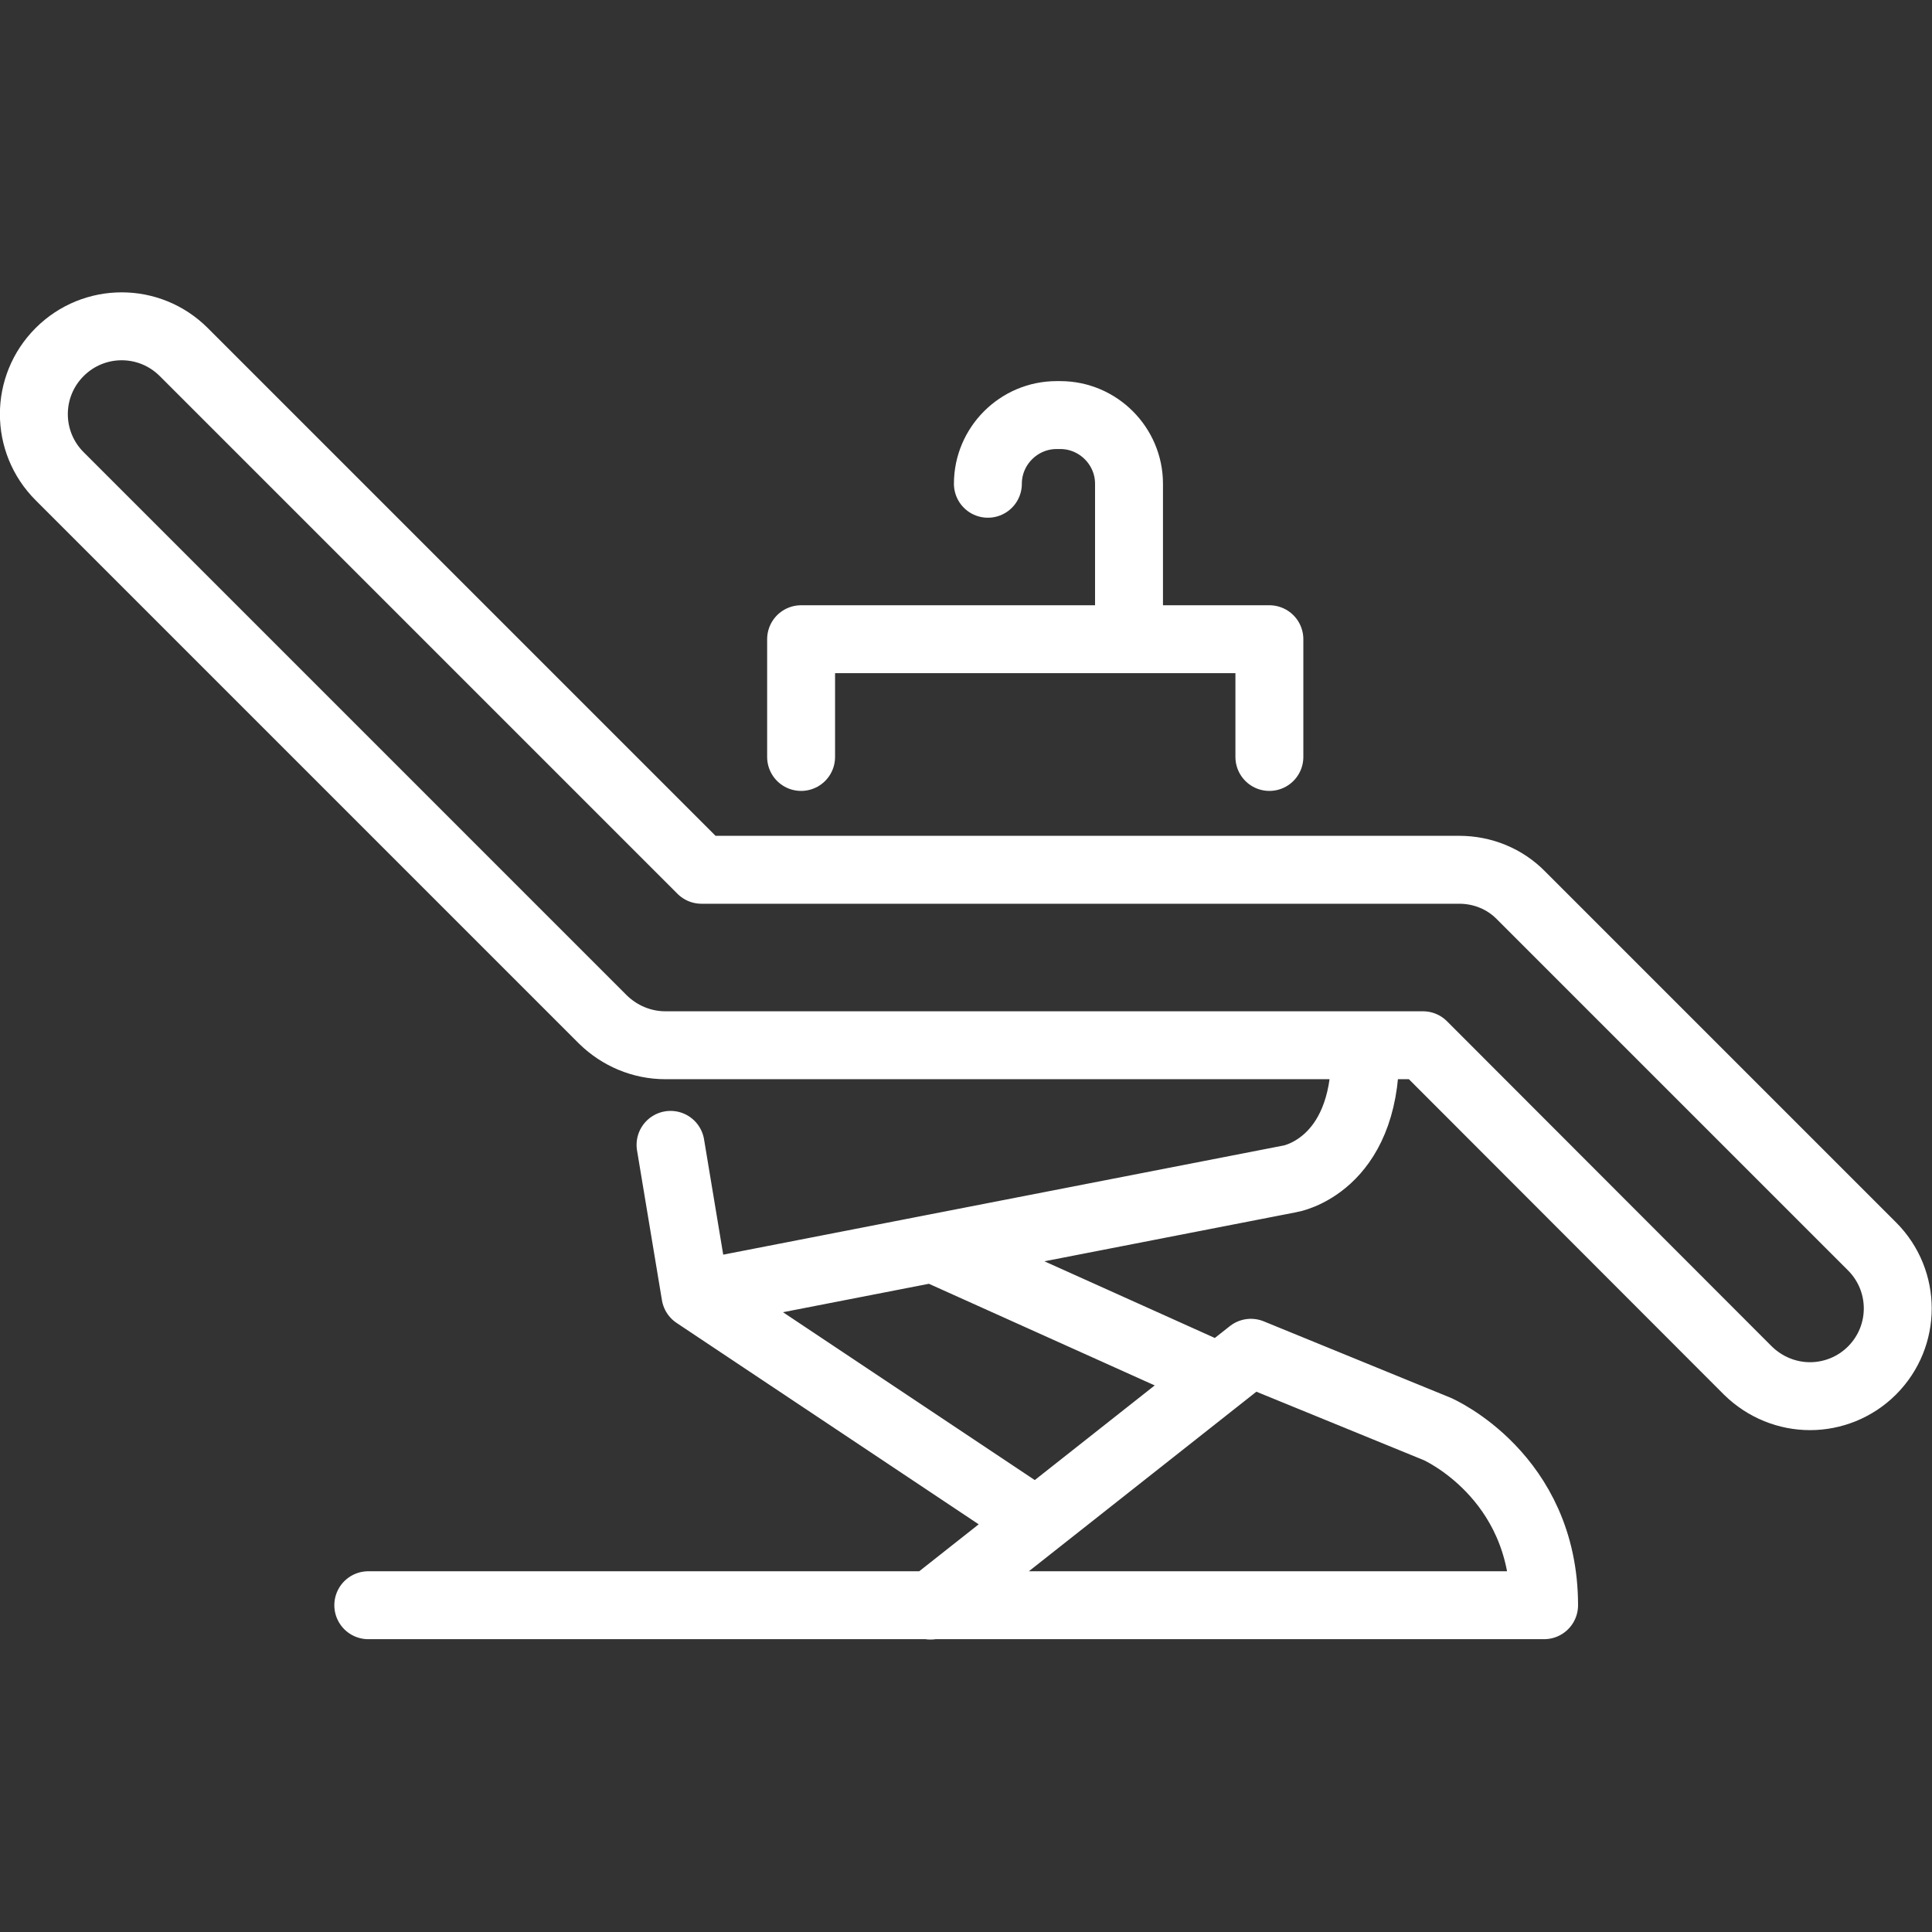
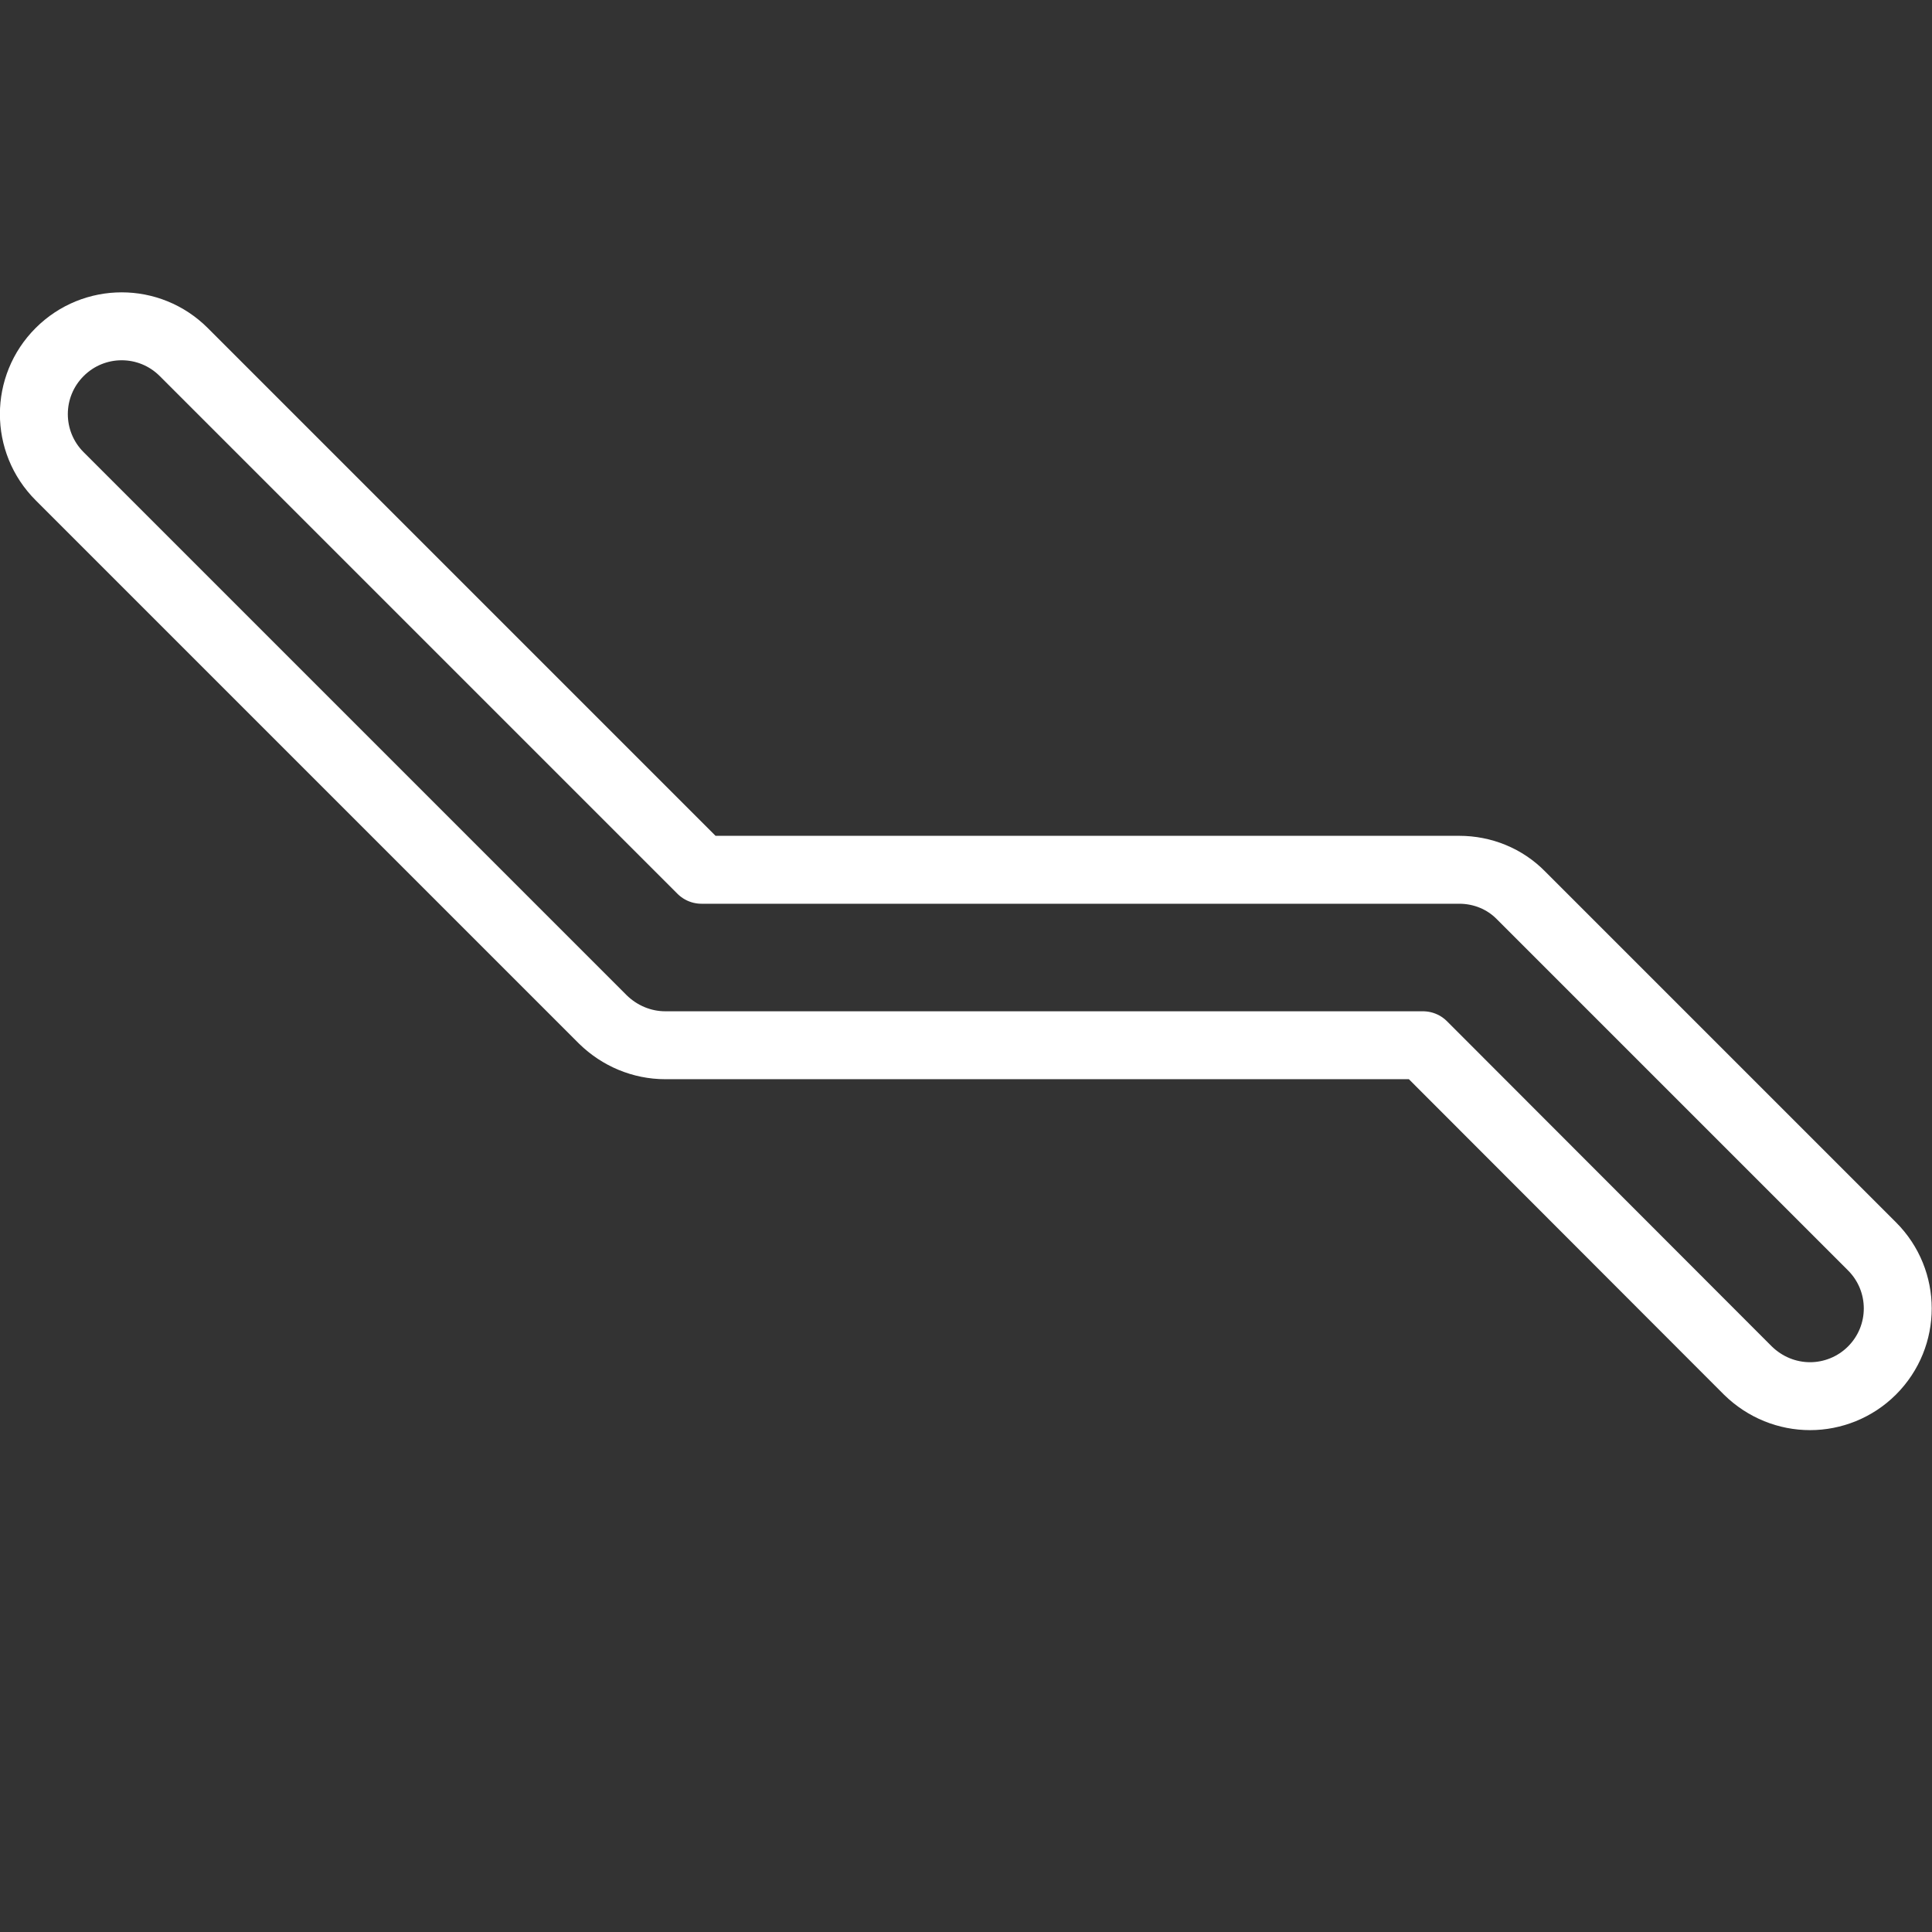
<svg xmlns="http://www.w3.org/2000/svg" version="1.1" id="Layer_1" x="0" y="0" viewBox="0 0 512 512" xml:space="preserve">
  <rect x="0" y="0" width="512" height="512" fill="#333333" stroke="none" />
  <style>.st0{fill:none;stroke:#fff;stroke-width:18;stroke-linecap:round;stroke-linejoin:round;stroke-miterlimit:10}</style>
  <path class="st0" d="M185.9 230.5h200.8c6.2 0 12.1 2.4 16.4 6.8l93 93c9.1 9.1 9.1 23.8 0 32.9-4.5 4.5-10.5 6.8-16.4 6.8-6 0-11.9-2.3-16.5-6.8L377.1 277H176.3c-6.2 0-12.1-2.5-16.5-6.8l-144-144c-9.1-9.1-9.1-23.8 0-32.9s23.8-9.1 32.9 0l137.2 137.2z" />
-   <path class="st0" d="M336.4 200.6v-31.2H212.3v31.2m49.5-72.4c0-10 8.2-18.2 18.2-18.2h1c10 0 18.2 8.2 18.2 18.2v39.1M177.7 303.4l6.6 39.7 157.6-30.7s19.9-3.3 19.9-33.2m-30.3 79.3l49.4 20.2s28.3 12.3 28.3 46.7H97.6m149.8-94.5l75.1 33.8m-138.2-21.6l88.5 59m58.7-43.6l-84.9 67" />
</svg>